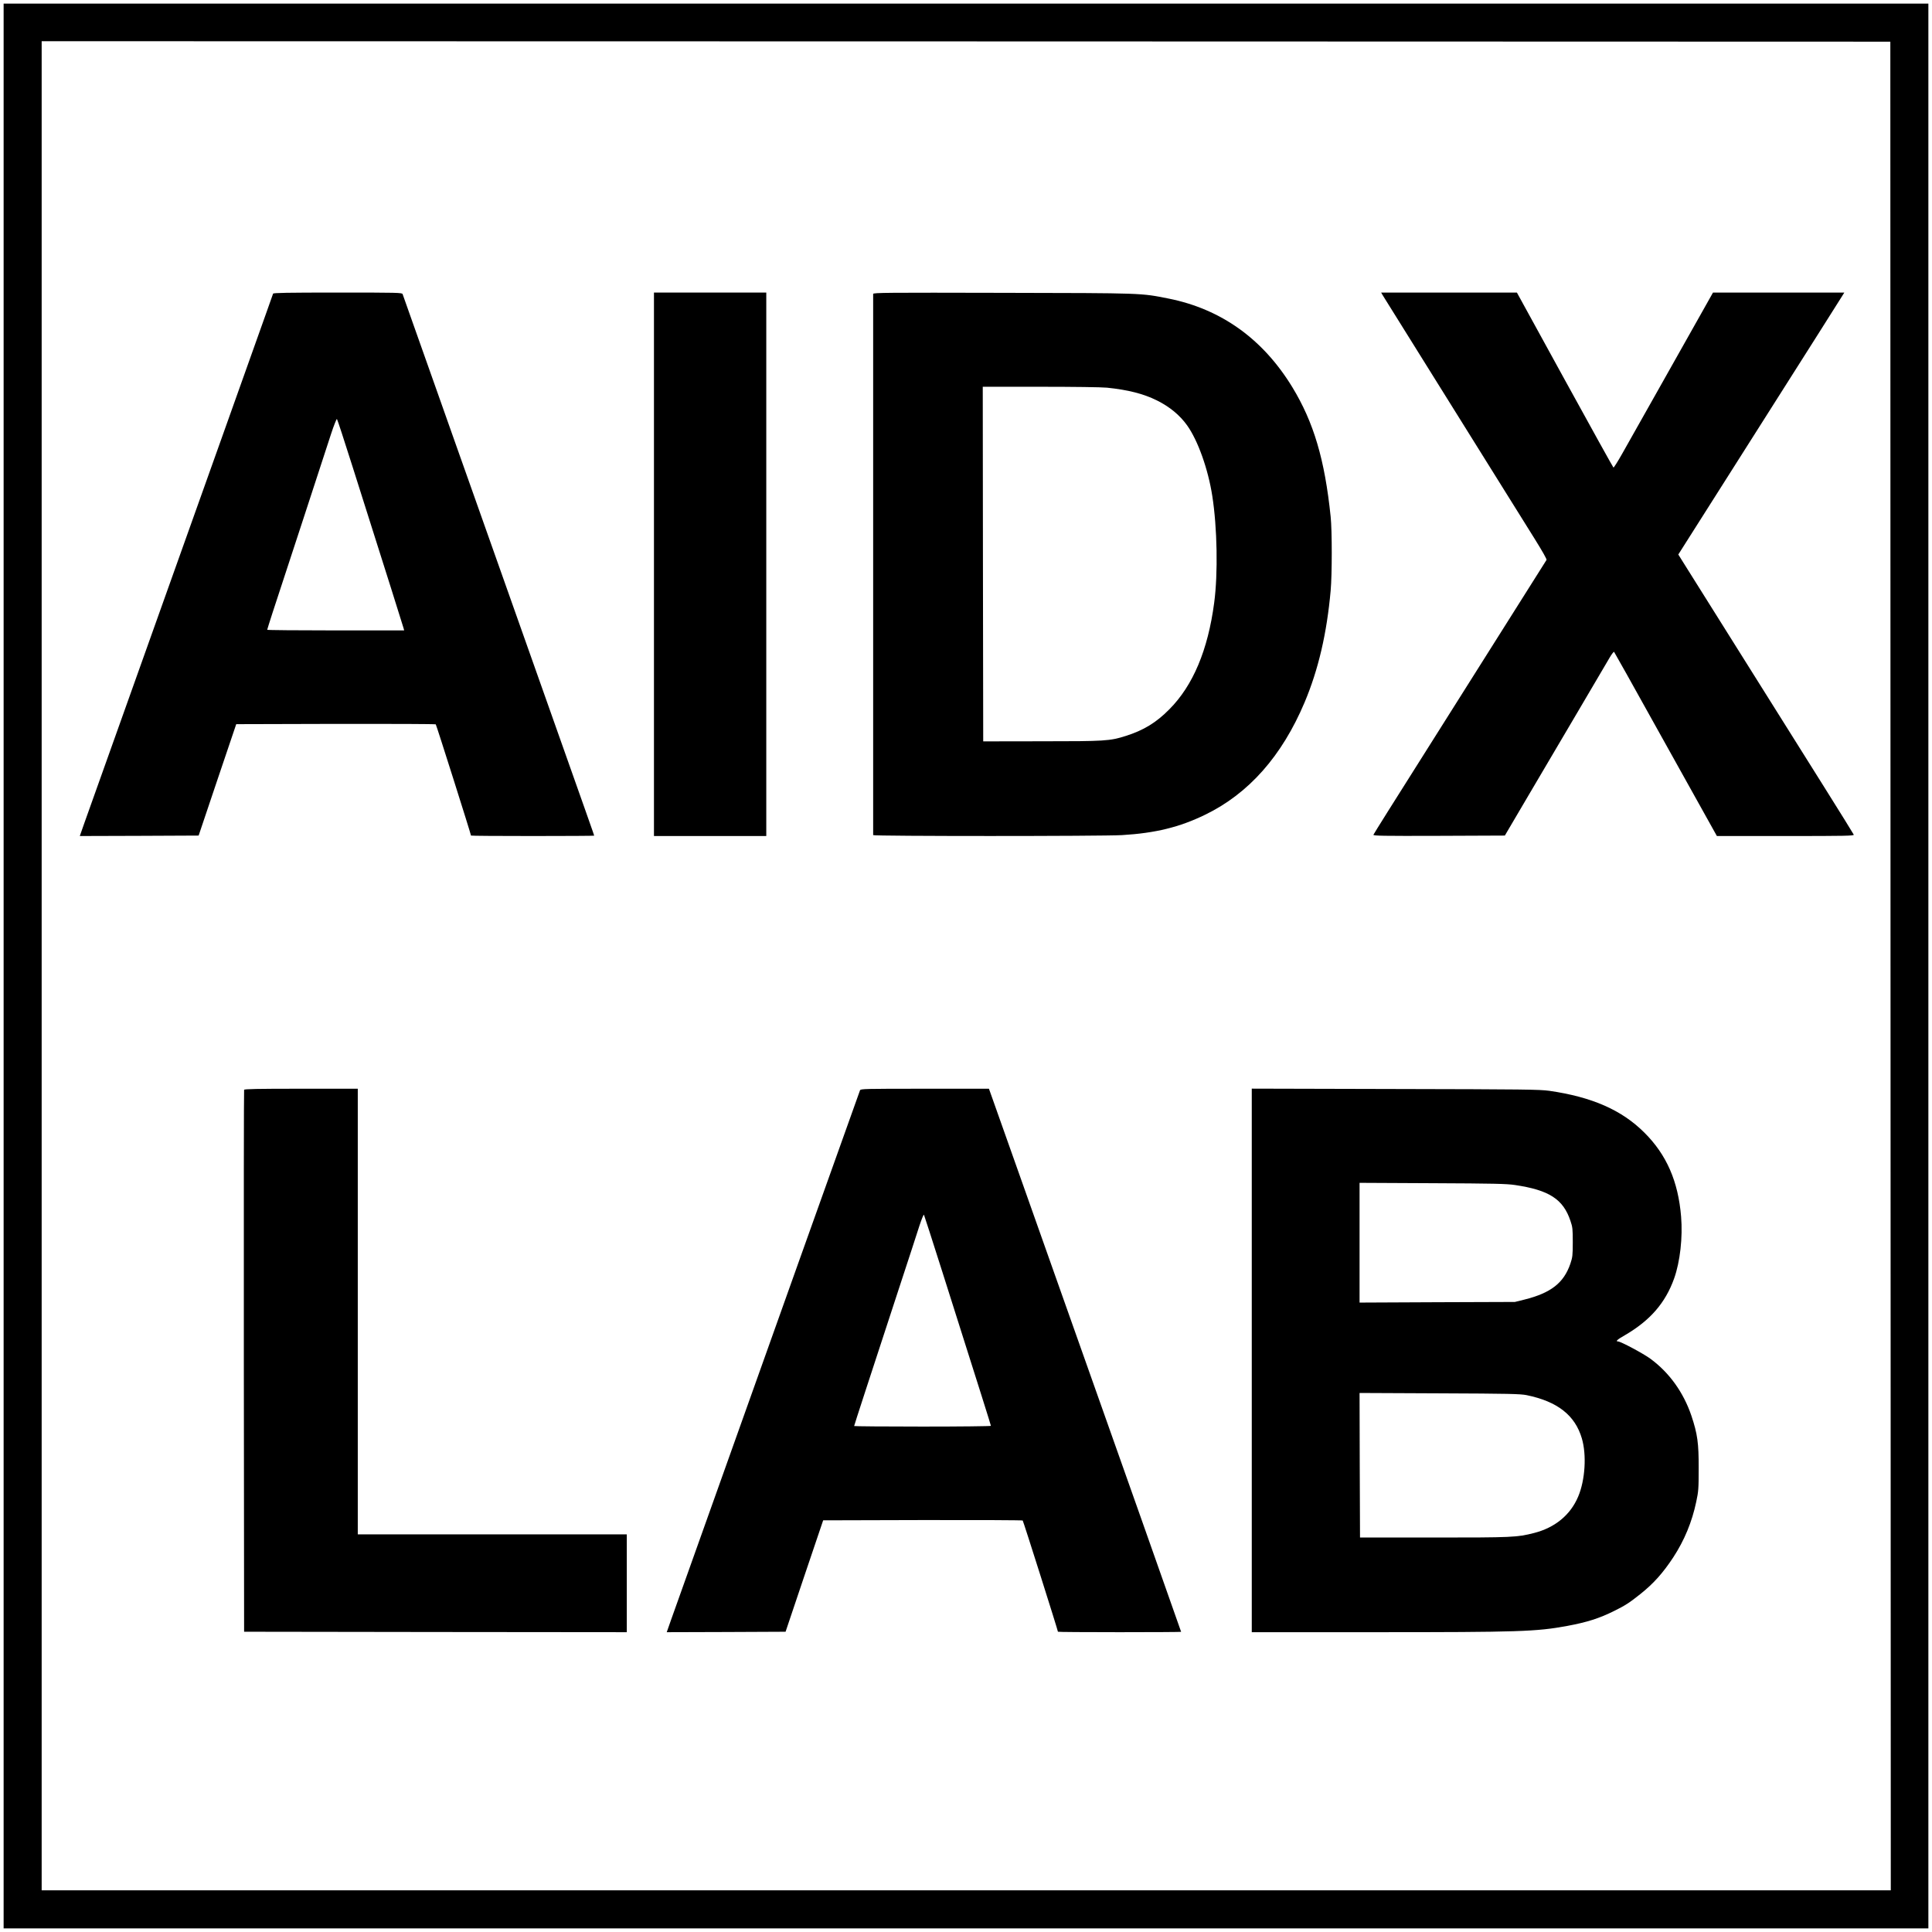
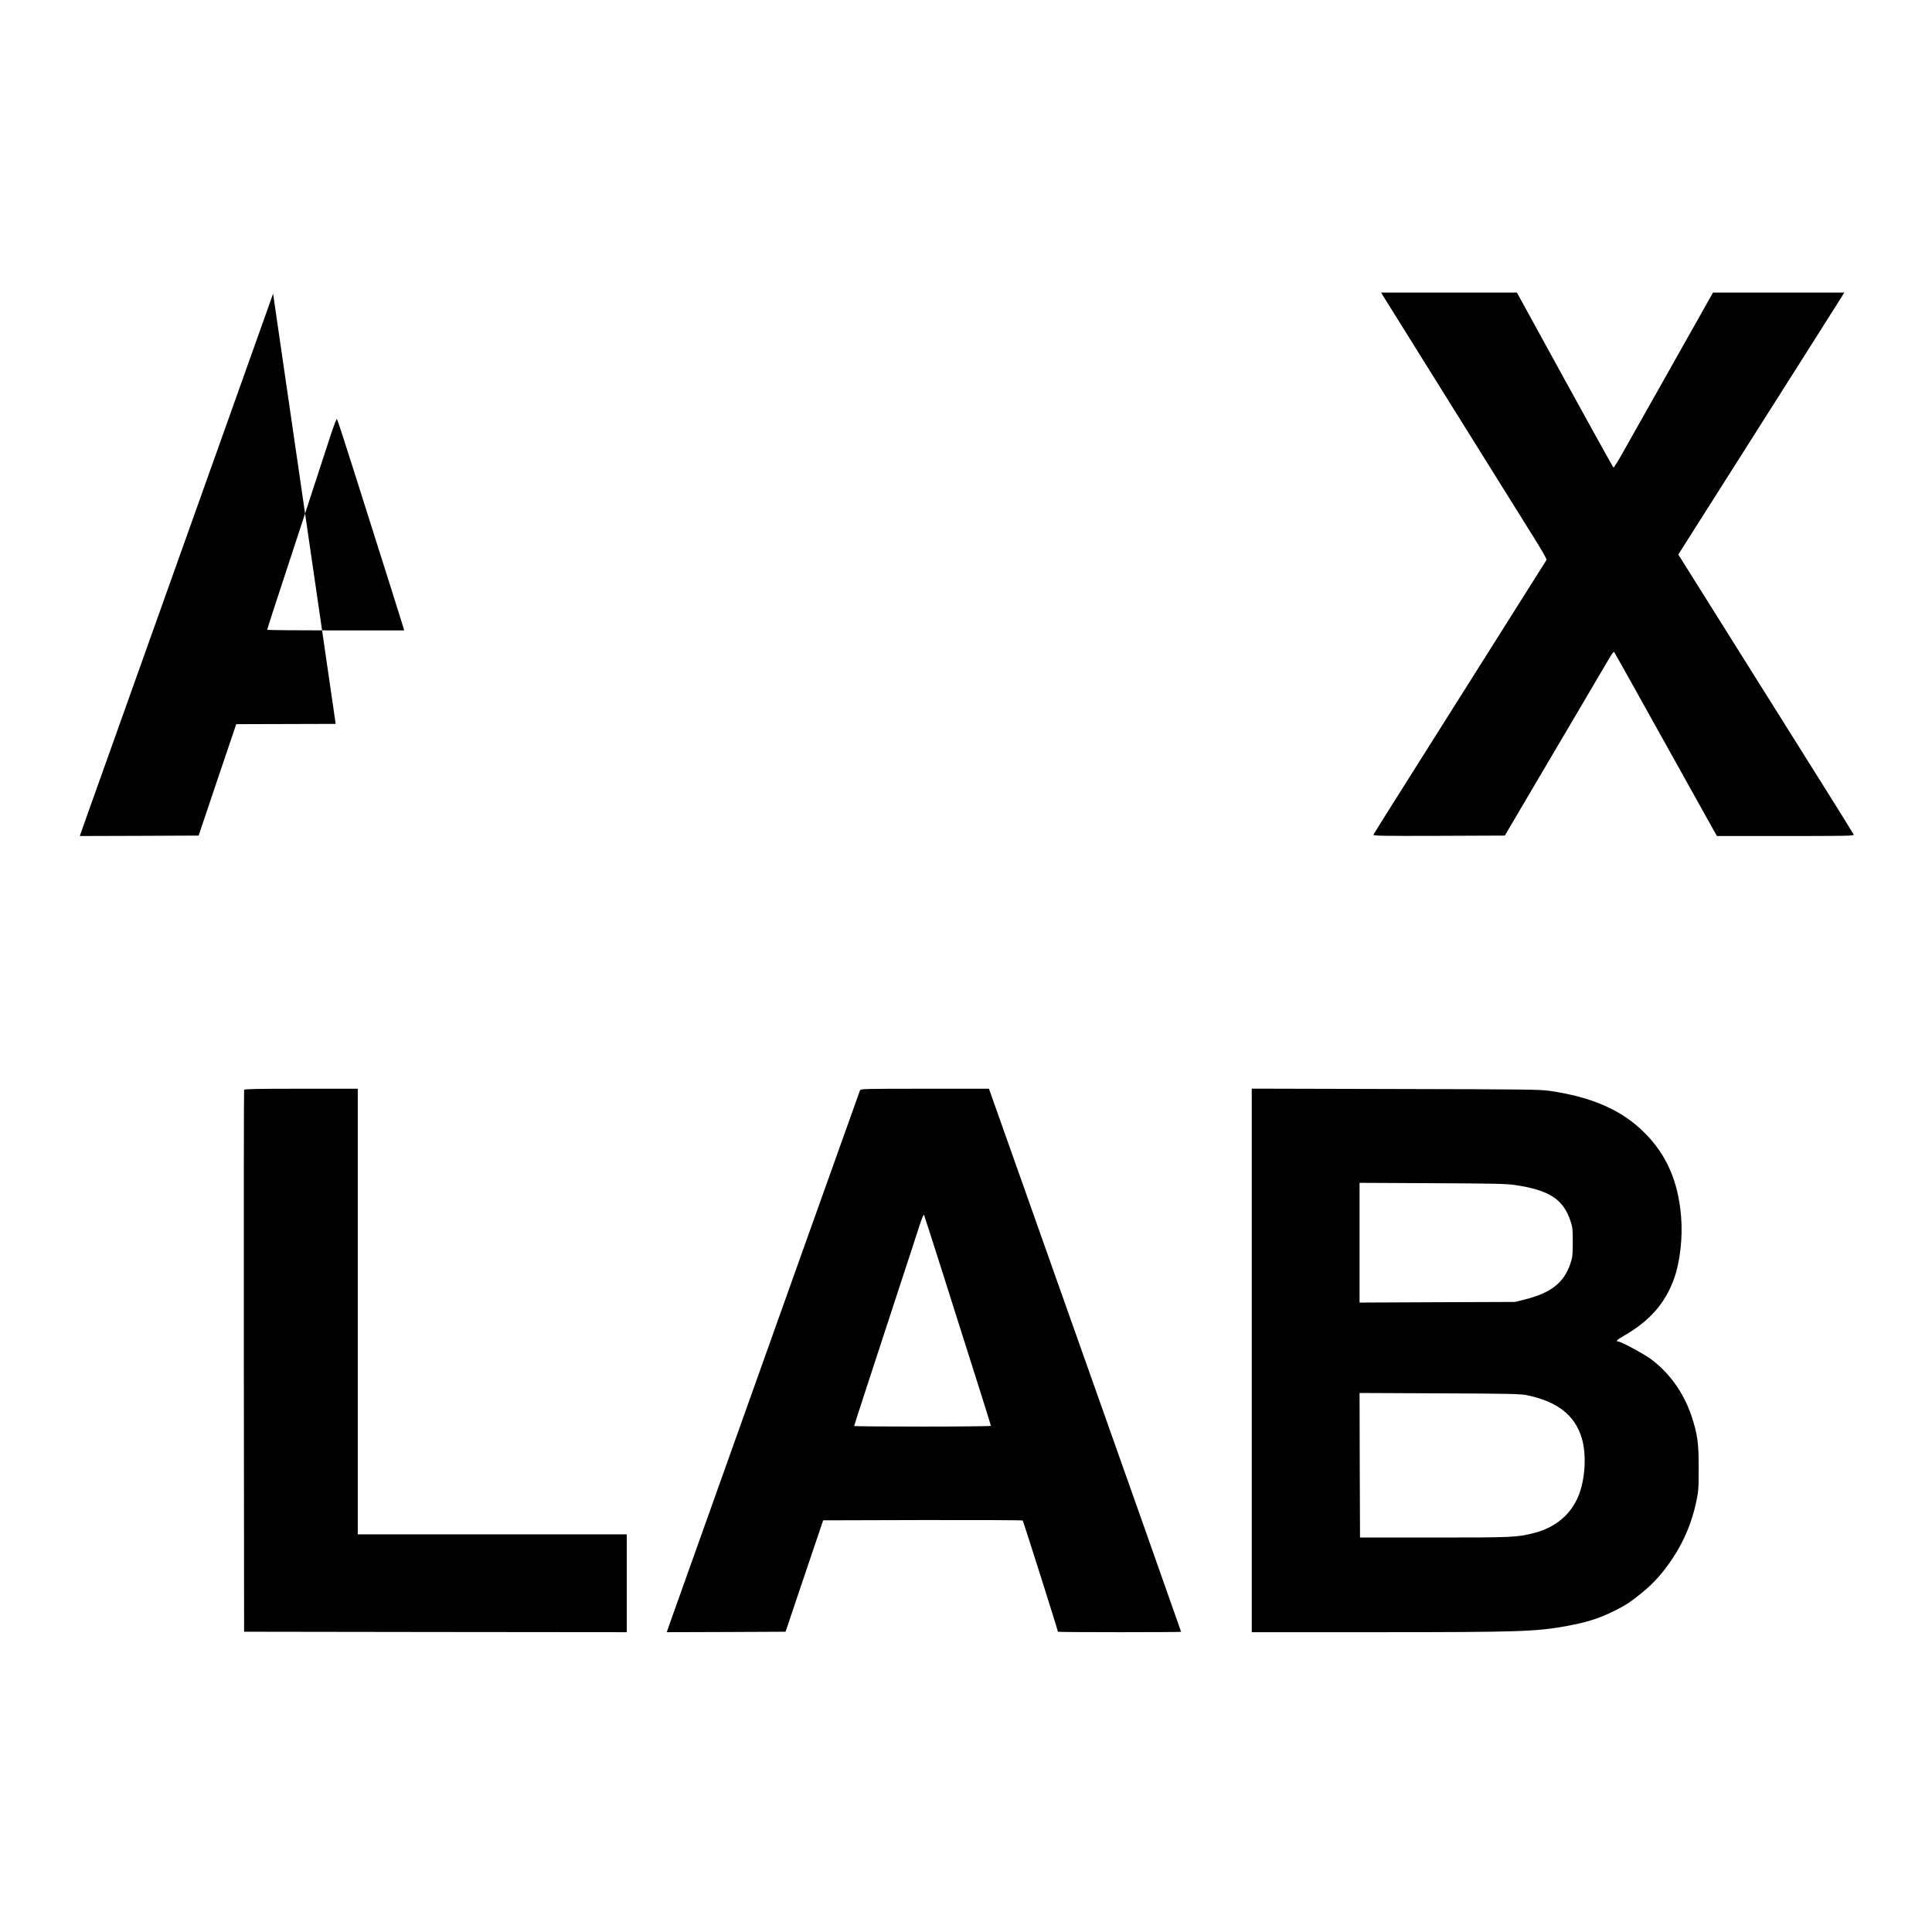
<svg xmlns="http://www.w3.org/2000/svg" version="1.0" width="2133pt" height="2133pt" viewBox="0 0 2133 2133" preserveAspectRatio="xMidYMid meet">
  <g transform="translate(0,2133) scale(0.1,-0.1)" fill="#000000" stroke="none">
-     <path d="M40 10665 l0 -10625 10625 0 10625 0 0 10625 0 10625 -10625 0 -10625 0 0 -10625z m20832 0 l3 -10205 -10207 0 -10208 0 0 10208 0 10207 10205 -2 10205 -3 2 -10205z" />
-     <path d="M3015 18088 c-3 -7 -38 -107 -79 -223 -41 -115 -268 -754 -506 -1420 -237 -665 -523 -1466 -635 -1780 -112 -313 -341 -957 -510 -1430 -169 -473 -329 -922 -356 -998 l-48 -137 656 2 656 3 207 615 208 615 1098 3 c604 1 1101 -1 1105 -5 7 -7 389 -1214 389 -1228 0 -3 306 -5 680 -5 374 0 680 2 680 4 0 5 -20 62 -735 2081 -285 803 -555 1566 -600 1695 -46 129 -133 377 -195 550 -61 173 -140 396 -175 495 -35 99 -111 315 -170 480 -58 165 -135 381 -170 480 -35 99 -67 188 -70 198 -7 16 -50 17 -716 17 -559 0 -711 -3 -714 -12z m875 -1903 c396 -1249 561 -1771 566 -1792 l6 -23 -756 0 c-416 0 -756 3 -756 7 0 4 27 88 59 188 104 316 588 1793 646 1974 31 95 61 169 65 165 5 -5 81 -238 170 -519z" />
-     <path d="M7220 15100 l0 -3000 620 0 620 0 0 3000 0 3000 -620 0 -620 0 0 -3000z" />
-     <path d="M9640 18085 c0 -8 0 -1354 0 -2990 0 -1636 0 -2979 0 -2985 0 -13 2527 -13 2747 0 369 22 637 88 918 225 481 233 848 648 1098 1240 153 363 246 764 288 1235 16 177 16 663 0 815 -65 631 -187 1042 -423 1430 -325 533 -786 863 -1368 979 -308 61 -263 60 -1827 63 -1286 3 -1433 2 -1433 -12z m2581 -1035 c233 -24 403 -67 552 -141 141 -70 253 -163 333 -275 119 -166 232 -483 278 -779 55 -350 64 -859 21 -1180 -69 -522 -234 -914 -495 -1176 -145 -147 -285 -232 -481 -294 -177 -56 -226 -59 -929 -59 l-645 -1 -3 1958 -2 1957 634 0 c365 0 678 -4 737 -10z" />
+     <path d="M3015 18088 c-3 -7 -38 -107 -79 -223 -41 -115 -268 -754 -506 -1420 -237 -665 -523 -1466 -635 -1780 -112 -313 -341 -957 -510 -1430 -169 -473 -329 -922 -356 -998 l-48 -137 656 2 656 3 207 615 208 615 1098 3 z m875 -1903 c396 -1249 561 -1771 566 -1792 l6 -23 -756 0 c-416 0 -756 3 -756 7 0 4 27 88 59 188 104 316 588 1793 646 1974 31 95 61 169 65 165 5 -5 81 -238 170 -519z" />
    <path d="M15267 18068 c11 -18 263 -422 560 -898 297 -476 638 -1022 758 -1215 120 -192 280 -450 357 -572 87 -140 137 -227 132 -235 -15 -25 -1115 -1769 -1314 -2083 -367 -580 -592 -939 -597 -951 -4 -12 101 -14 723 -12 l728 3 256 435 c141 239 393 667 560 950 167 283 322 546 343 583 22 37 43 64 47 60 4 -4 209 -370 455 -813 247 -443 501 -898 564 -1012 l116 -208 758 0 c665 0 758 2 753 15 -3 8 -150 245 -327 527 -639 1018 -891 1420 -1144 1823 -142 226 -305 485 -362 577 l-104 166 897 1414 c493 777 906 1428 916 1446 l20 32 -725 0 -725 0 -139 -247 c-77 -137 -283 -502 -458 -813 -175 -311 -358 -635 -406 -720 -48 -85 -91 -153 -96 -152 -4 2 -246 438 -537 968 l-529 964 -749 0 -750 0 19 -32z" />
    <path d="M2695 9298 c-3 -7 -4 -1356 -3 -2998 l3 -2985 2113 -3 2112 -2 0 540 0 540 -1485 0 -1485 0 0 2460 0 2460 -625 0 c-491 0 -627 -3 -630 -12z" />
    <path d="M9495 9293 c-8 -20 -349 -977 -662 -1853 -112 -316 -342 -960 -510 -1430 -616 -1728 -866 -2428 -914 -2563 l-48 -137 656 2 656 3 207 615 208 615 1098 3 c604 1 1101 -1 1105 -5 7 -7 389 -1214 389 -1228 0 -3 306 -5 680 -5 374 0 680 2 680 4 0 4 -807 2287 -1020 2886 -32 91 -109 307 -170 480 -61 173 -138 389 -170 480 -32 91 -212 599 -400 1130 -188 531 -347 977 -352 993 l-10 27 -708 0 c-665 0 -708 -1 -715 -17z m905 -1993 c428 -1349 540 -1704 540 -1712 0 -4 -340 -8 -755 -8 -415 0 -755 3 -755 6 0 7 171 531 485 1489 107 325 213 650 236 723 25 75 46 127 50 120 4 -7 93 -285 199 -618z" />
    <path d="M13820 6310 l0 -3000 1358 0 c1599 0 1781 6 2124 69 220 41 353 83 520 166 121 60 168 90 288 186 146 116 251 234 364 406 122 187 206 389 253 612 25 117 27 144 27 371 1 277 -13 378 -80 579 -87 257 -243 476 -453 630 -79 58 -328 191 -358 191 -30 0 -8 21 75 68 280 163 448 356 545 627 66 185 96 455 77 683 -32 389 -160 683 -405 927 -249 249 -578 394 -1050 462 -109 15 -271 17 -1702 20 l-1583 4 0 -3001z m2906 1937 c377 -56 532 -156 612 -395 24 -70 26 -91 26 -237 0 -147 -3 -166 -27 -238 -73 -212 -215 -322 -507 -395 l-105 -26 -857 -3 -858 -4 0 661 0 661 803 -4 c679 -3 819 -6 913 -20z m129 -2320 c340 -70 534 -222 609 -477 54 -182 37 -460 -40 -642 -85 -203 -256 -344 -488 -403 -189 -48 -238 -50 -1106 -50 l-815 0 -3 798 -2 798 882 -4 c769 -3 893 -6 963 -20z" />
  </g>
</svg>